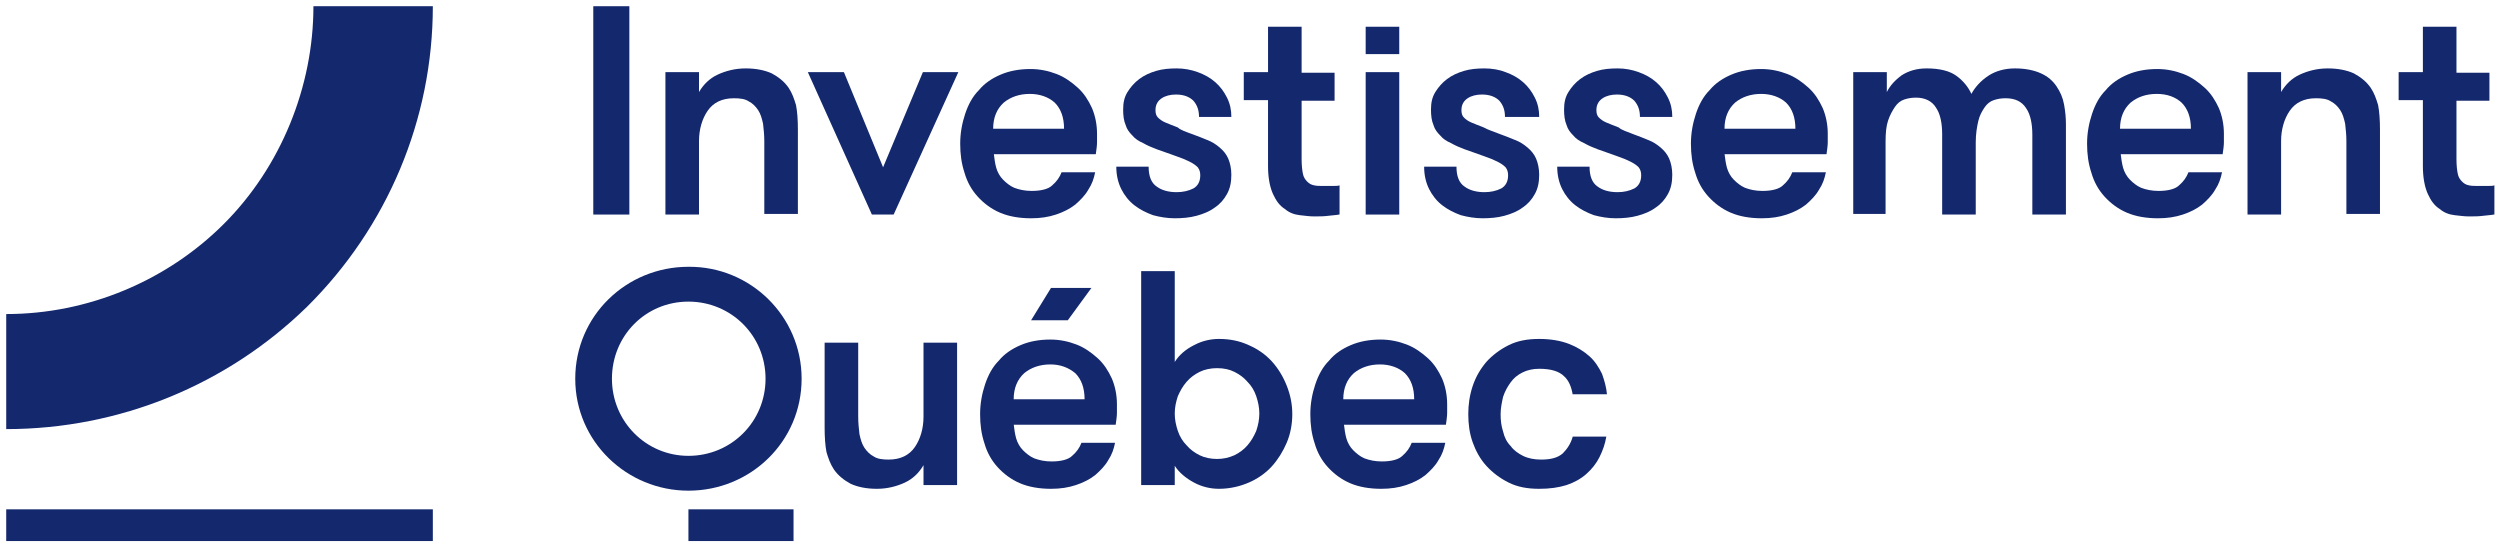
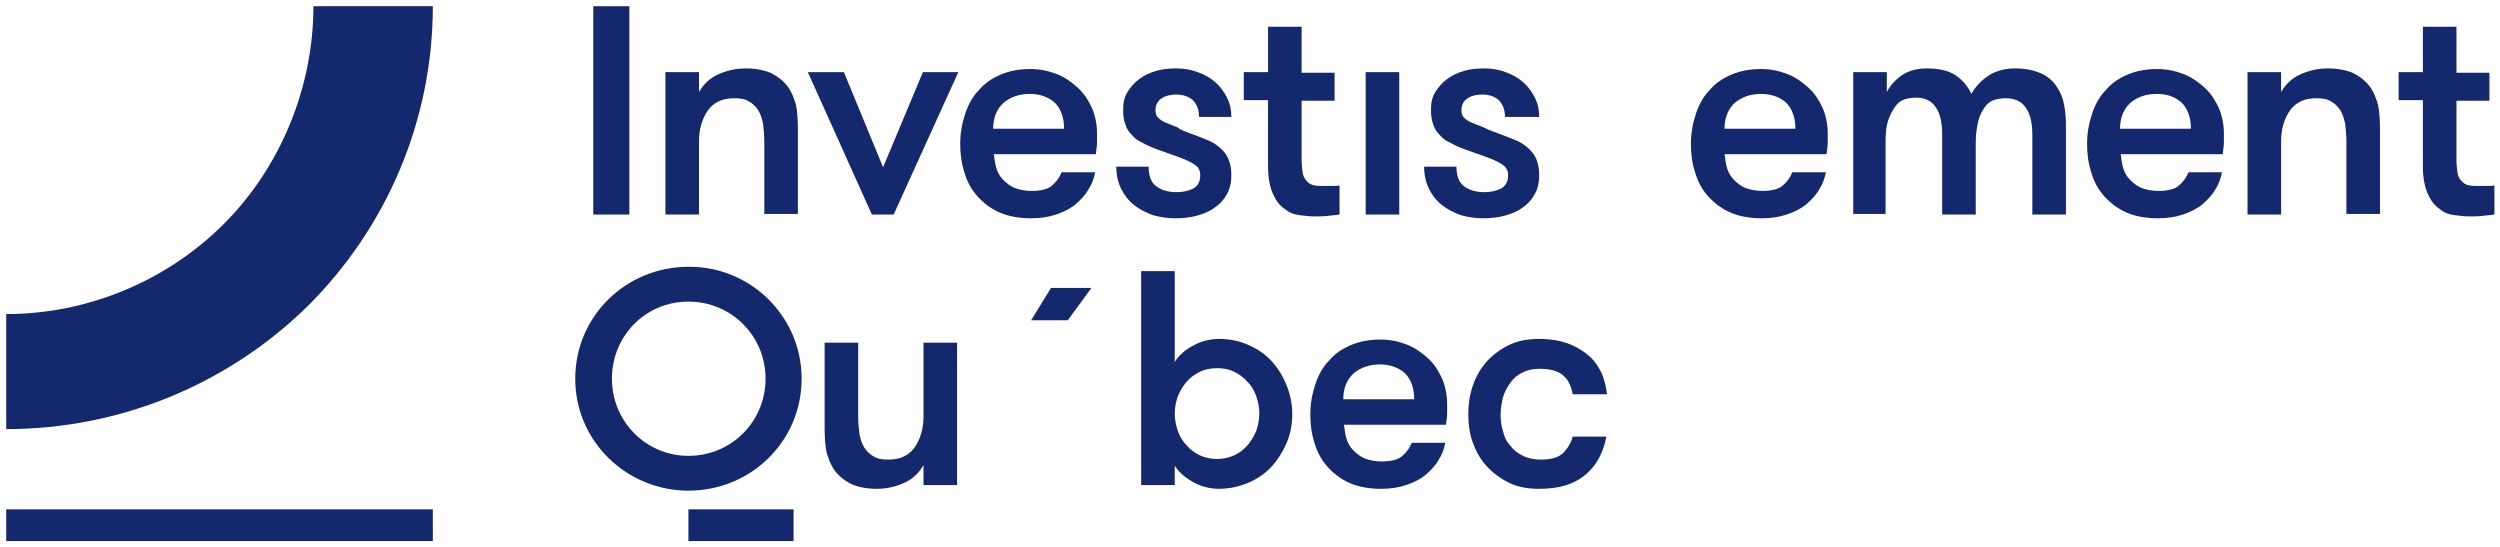
<svg xmlns="http://www.w3.org/2000/svg" version="1.0" x="0px" y="0px" viewBox="0 0 402 88" style="enable-background:new 0 0 402 88;" xml:space="preserve">
  <style type="text/css">
	.st0{fill:#14286E;}
	.st1{opacity:0.2;fill:none;}
	.st2{fill:none;}
</style>
  <g id="Logo">
    <g>
      <g>
        <rect x="1" y="81.9" class="st0" width="68.6" height="5.1" />
      </g>
      <g>
        <rect x="95.4" y="1" class="st0" width="5.8" height="33.5" />
        <path class="st0" d="M107,11.6h5.4v3.2c0.7-1.2,1.7-2.2,3-2.8c1.3-0.6,2.8-1,4.5-1c1.7,0,3.1,0.3,4.2,0.8c1.1,0.6,2,1.3,2.7,2.3     c0.6,0.9,0.9,1.8,1.2,2.8c0.2,1,0.3,2.4,0.3,3.9v13.6h-5.4V22.7c0-1-0.1-1.9-0.2-2.8c-0.2-0.9-0.4-1.6-0.8-2.2     c-0.4-0.6-0.9-1.1-1.5-1.4c-0.6-0.4-1.4-0.5-2.4-0.5c-1.9,0-3.3,0.7-4.2,2c-0.9,1.3-1.4,3-1.4,4.9v11.8H107V11.6z" />
        <polygon class="st0" points="135.7,11.6 142,26.9 148.4,11.6 154.1,11.6 143.7,34.5 140.2,34.5 129.9,11.6    " />
        <path class="st0" d="M159.8,24.7c0.1,0.8,0.2,1.6,0.4,2.3c0.2,0.7,0.6,1.4,1.1,1.9c0.5,0.5,1.1,1,1.8,1.3     c0.8,0.3,1.7,0.5,2.8,0.5c1.5,0,2.7-0.3,3.3-0.9c0.7-0.6,1.2-1.3,1.5-2.1h5.4c-0.2,1-0.5,1.9-1.1,2.8c-0.5,0.9-1.3,1.7-2.1,2.4     c-0.9,0.7-1.9,1.2-3.1,1.6c-1.2,0.4-2.5,0.6-4,0.6c-1.9,0-3.6-0.3-5-0.9c-1.4-0.6-2.6-1.5-3.6-2.6c-1-1.1-1.7-2.4-2.1-3.8     c-0.5-1.5-0.7-3-0.7-4.7c0-1.7,0.3-3.3,0.8-4.8c0.5-1.5,1.2-2.8,2.2-3.8c0.9-1.1,2.1-1.9,3.5-2.5c1.4-0.6,3-0.9,4.8-0.9     c1.5,0,2.9,0.3,4.2,0.8c1.3,0.5,2.4,1.3,3.4,2.2c1,0.9,1.7,2,2.3,3.3c0.5,1.2,0.8,2.6,0.8,4.1c0,0.4,0,0.9,0,1.4     c0,0.5-0.1,1.2-0.2,1.9H159.8z M165.6,15.1c-1.7,0-3.1,0.5-4.2,1.4c-1.1,1-1.7,2.4-1.7,4.2h11.4c0-1.8-0.5-3.2-1.5-4.2     C168.6,15.6,167.2,15.1,165.6,15.1" />
        <path class="st0" d="M191.8,21.6c0.8,0.3,1.6,0.6,2.3,0.9c0.8,0.3,1.4,0.7,2,1.2c0.6,0.5,1.1,1.1,1.4,1.8     c0.3,0.7,0.5,1.6,0.5,2.6c0,1.2-0.2,2.2-0.7,3.1c-0.5,0.9-1.1,1.6-2,2.2c-0.8,0.6-1.8,1-2.9,1.3c-1.1,0.3-2.3,0.4-3.5,0.4     c-1.2,0-2.4-0.2-3.5-0.5c-1.1-0.4-2.1-0.9-3-1.6c-0.9-0.7-1.6-1.6-2.1-2.6c-0.5-1-0.8-2.2-0.8-3.6h5.2c0,1.5,0.4,2.6,1.3,3.2     c0.8,0.6,1.9,0.9,3.2,0.9c1,0,1.9-0.2,2.7-0.6c0.7-0.4,1.1-1.1,1.1-2.1c0-0.5-0.1-0.9-0.4-1.3c-0.3-0.3-0.7-0.6-1.3-0.9     c-0.6-0.3-1.3-0.6-2.2-0.9c-0.9-0.3-1.9-0.7-3.1-1.1c-0.8-0.3-1.5-0.6-2.2-1c-0.7-0.3-1.3-0.7-1.7-1.2c-0.5-0.5-0.9-1-1.1-1.7     c-0.3-0.7-0.4-1.5-0.4-2.5c0-1.1,0.2-2,0.7-2.8c0.5-0.8,1.1-1.5,1.9-2.1c0.8-0.6,1.7-1,2.7-1.3c1-0.3,2.1-0.4,3.3-0.4     c1.2,0,2.3,0.2,3.4,0.6c1.1,0.4,2,0.9,2.8,1.6c0.8,0.7,1.4,1.5,1.9,2.5c0.5,1,0.7,2,0.7,3.1h-5.2c0-1.1-0.3-1.9-0.9-2.6     c-0.6-0.6-1.5-1-2.8-1c-0.9,0-1.7,0.2-2.3,0.6c-0.6,0.4-1,1-1,1.9c0,0.5,0.1,0.9,0.4,1.2c0.3,0.3,0.7,0.6,1.2,0.8     c0.5,0.2,1.2,0.5,2,0.8C189.8,20.9,190.7,21.2,191.8,21.6" />
        <path class="st0" d="M215.3,34.5c-0.4,0.1-1,0.1-1.7,0.2c-0.7,0.1-1.5,0.1-2.3,0.1c-0.7,0-1.4-0.1-2.3-0.2     c-0.9-0.1-1.7-0.4-2.4-1c-0.8-0.5-1.4-1.3-1.9-2.4c-0.5-1.1-0.8-2.6-0.8-4.5V16.1H200v-4.5h3.9V4.3h5.4v7.4h5.3v4.5h-5.3v9.4     c0,1,0.1,1.8,0.2,2.3c0.1,0.6,0.4,1,0.7,1.3c0.3,0.3,0.6,0.5,1.1,0.6c0.4,0.1,0.9,0.1,1.4,0.1h1.5c0.6,0,1,0,1.2-0.1V34.5z" />
        <path class="st0" d="M241.3,21.6c0.8,0.3,1.6,0.6,2.3,0.9c0.8,0.3,1.4,0.7,2,1.2c0.6,0.5,1.1,1.1,1.4,1.8     c0.3,0.7,0.5,1.6,0.5,2.6c0,1.2-0.2,2.2-0.7,3.1c-0.5,0.9-1.1,1.6-2,2.2c-0.8,0.6-1.8,1-2.9,1.3c-1.1,0.3-2.3,0.4-3.5,0.4     c-1.2,0-2.4-0.2-3.5-0.5c-1.1-0.4-2.1-0.9-3-1.6c-0.9-0.7-1.6-1.6-2.1-2.6c-0.5-1-0.8-2.2-0.8-3.6h5.2c0,1.5,0.4,2.6,1.3,3.2     c0.8,0.6,1.9,0.9,3.2,0.9c1,0,1.9-0.2,2.7-0.6c0.7-0.4,1.1-1.1,1.1-2.1c0-0.5-0.1-0.9-0.4-1.3c-0.3-0.3-0.7-0.6-1.3-0.9     c-0.6-0.3-1.3-0.6-2.2-0.9c-0.9-0.3-1.9-0.7-3.1-1.1c-0.8-0.3-1.5-0.6-2.2-1c-0.7-0.3-1.3-0.7-1.7-1.2c-0.5-0.5-0.9-1-1.1-1.7     c-0.3-0.7-0.4-1.5-0.4-2.5c0-1.1,0.2-2,0.7-2.8c0.5-0.8,1.1-1.5,1.9-2.1c0.8-0.6,1.7-1,2.7-1.3c1-0.3,2.1-0.4,3.3-0.4     c1.2,0,2.4,0.2,3.4,0.6c1.1,0.4,2,0.9,2.8,1.6c0.8,0.7,1.4,1.5,1.9,2.5c0.5,1,0.7,2,0.7,3.1H242c0-1.1-0.3-1.9-0.9-2.6     c-0.6-0.6-1.5-1-2.8-1c-0.9,0-1.7,0.2-2.3,0.6c-0.6,0.4-1,1-1,1.9c0,0.5,0.1,0.9,0.4,1.2c0.3,0.3,0.7,0.6,1.2,0.8     c0.5,0.2,1.2,0.5,2,0.8C239.3,20.9,240.3,21.2,241.3,21.6" />
-         <path class="st0" d="M262.7,21.6c0.8,0.3,1.6,0.6,2.3,0.9c0.8,0.3,1.4,0.7,2,1.2c0.6,0.5,1.1,1.1,1.4,1.8     c0.3,0.7,0.5,1.6,0.5,2.6c0,1.2-0.2,2.2-0.7,3.1c-0.5,0.9-1.1,1.6-2,2.2c-0.8,0.6-1.8,1-2.9,1.3c-1.1,0.3-2.3,0.4-3.5,0.4     c-1.2,0-2.4-0.2-3.5-0.5c-1.1-0.4-2.1-0.9-3-1.6c-0.9-0.7-1.6-1.6-2.1-2.6c-0.5-1-0.8-2.2-0.8-3.6h5.2c0,1.5,0.4,2.6,1.3,3.2     c0.8,0.6,1.9,0.9,3.2,0.9c1,0,1.9-0.2,2.7-0.6c0.7-0.4,1.1-1.1,1.1-2.1c0-0.5-0.1-0.9-0.4-1.3c-0.3-0.3-0.7-0.6-1.3-0.9     c-0.6-0.3-1.3-0.6-2.2-0.9c-0.9-0.3-1.9-0.7-3.1-1.1c-0.8-0.3-1.5-0.6-2.2-1c-0.7-0.3-1.3-0.7-1.7-1.2c-0.5-0.5-0.9-1-1.1-1.7     c-0.3-0.7-0.4-1.5-0.4-2.5c0-1.1,0.2-2,0.7-2.8c0.5-0.8,1.1-1.5,1.9-2.1c0.8-0.6,1.7-1,2.7-1.3c1-0.3,2.1-0.4,3.3-0.4     c1.2,0,2.3,0.2,3.4,0.6c1.1,0.4,2,0.9,2.8,1.6c0.8,0.7,1.4,1.5,1.9,2.5c0.5,1,0.7,2,0.7,3.1h-5.2c0-1.1-0.3-1.9-0.9-2.6     c-0.6-0.6-1.5-1-2.8-1c-0.9,0-1.7,0.2-2.3,0.6c-0.6,0.4-1,1-1,1.9c0,0.5,0.1,0.9,0.4,1.2c0.3,0.3,0.7,0.6,1.2,0.8     c0.5,0.2,1.2,0.5,2,0.8C260.7,20.9,261.7,21.2,262.7,21.6" />
        <path class="st0" d="M277.3,24.7c0.1,0.8,0.2,1.6,0.4,2.3c0.2,0.7,0.6,1.4,1.1,1.9c0.5,0.5,1.1,1,1.8,1.3     c0.8,0.3,1.7,0.5,2.8,0.5c1.5,0,2.7-0.3,3.3-0.9c0.7-0.6,1.2-1.3,1.5-2.1h5.4c-0.2,1-0.5,1.9-1.1,2.8c-0.5,0.9-1.3,1.7-2.1,2.4     c-0.9,0.7-1.9,1.2-3.1,1.6c-1.2,0.4-2.5,0.6-4,0.6c-1.9,0-3.6-0.3-5-0.9c-1.4-0.6-2.6-1.5-3.6-2.6c-1-1.1-1.7-2.4-2.1-3.8     c-0.5-1.5-0.7-3-0.7-4.7c0-1.7,0.3-3.3,0.8-4.8c0.5-1.5,1.2-2.8,2.2-3.8c0.9-1.1,2.1-1.9,3.5-2.5c1.4-0.6,3-0.9,4.8-0.9     c1.5,0,2.9,0.3,4.2,0.8c1.3,0.5,2.4,1.3,3.4,2.2c1,0.9,1.7,2,2.3,3.3c0.5,1.2,0.8,2.6,0.8,4.1c0,0.4,0,0.9,0,1.4     c0,0.5-0.1,1.2-0.2,1.9H277.3z M283.2,15.1c-1.7,0-3.1,0.5-4.2,1.4c-1.1,1-1.7,2.4-1.7,4.2h11.4c0-1.8-0.5-3.2-1.5-4.2     C286.2,15.6,284.8,15.1,283.2,15.1" />
        <path class="st0" d="M326.8,34.5V21.7c0-1.8-0.3-3.3-1-4.3c-0.7-1.1-1.8-1.6-3.3-1.6c-0.7,0-1.3,0.1-1.9,0.3     c-0.6,0.2-1.1,0.6-1.5,1.2c-0.4,0.6-0.8,1.3-1,2.2c-0.2,0.9-0.4,2-0.4,3.4v11.6h-5.4V21.6c0-1.8-0.3-3.3-1-4.3     c-0.6-1-1.7-1.6-3.2-1.6c-0.7,0-1.3,0.1-1.9,0.3c-0.6,0.2-1.1,0.6-1.5,1.2c-0.4,0.6-0.8,1.3-1.1,2.2c-0.3,0.9-0.4,2-0.4,3.4v11.6     H298V11.6h5.4v3.2c0.5-1,1.3-1.9,2.4-2.7c1.1-0.7,2.4-1.1,4-1.1c2.1,0,3.7,0.4,4.8,1.2c1.1,0.8,1.9,1.8,2.4,2.9     c0.6-1.1,1.5-2.1,2.7-2.9c1.2-0.8,2.7-1.2,4.3-1.2c1.7,0,3.1,0.3,4.2,0.8c1.1,0.5,1.9,1.2,2.5,2.1c0.6,0.9,1,1.8,1.2,2.9     c0.2,1.1,0.3,2.1,0.3,3.2v14.5H326.8z" />
        <path class="st0" d="M341,24.7c0.1,0.8,0.2,1.6,0.4,2.3c0.2,0.7,0.6,1.4,1.1,1.9c0.5,0.5,1.1,1,1.8,1.3c0.8,0.3,1.7,0.5,2.8,0.5     c1.5,0,2.7-0.3,3.3-0.9c0.7-0.6,1.2-1.3,1.5-2.1h5.4c-0.2,1-0.5,1.9-1.1,2.8c-0.5,0.9-1.3,1.7-2.1,2.4c-0.9,0.7-1.9,1.2-3.1,1.6     c-1.2,0.4-2.5,0.6-4,0.6c-1.9,0-3.6-0.3-5-0.9c-1.4-0.6-2.6-1.5-3.6-2.6c-1-1.1-1.7-2.4-2.1-3.8c-0.5-1.5-0.7-3-0.7-4.7     c0-1.7,0.3-3.3,0.8-4.8c0.5-1.5,1.2-2.8,2.2-3.8c0.9-1.1,2.1-1.9,3.5-2.5c1.4-0.6,3-0.9,4.8-0.9c1.5,0,2.9,0.3,4.2,0.8     c1.3,0.5,2.4,1.3,3.4,2.2c1,0.9,1.7,2,2.3,3.3c0.5,1.2,0.8,2.6,0.8,4.1c0,0.4,0,0.9,0,1.4c0,0.5-0.1,1.2-0.2,1.9H341z      M346.8,15.1c-1.7,0-3.1,0.5-4.2,1.4c-1.1,1-1.7,2.4-1.7,4.2h11.4c0-1.8-0.5-3.2-1.5-4.2C349.8,15.6,348.5,15.1,346.8,15.1" />
        <path class="st0" d="M361.4,11.6h5.4v3.2c0.7-1.2,1.7-2.2,3-2.8c1.3-0.6,2.8-1,4.5-1c1.7,0,3.1,0.3,4.2,0.8     c1.1,0.6,2,1.3,2.7,2.3c0.6,0.9,0.9,1.8,1.2,2.8c0.2,1,0.3,2.4,0.3,3.9v13.6h-5.4V22.7c0-1-0.1-1.9-0.2-2.8     c-0.2-0.9-0.4-1.6-0.8-2.2c-0.4-0.6-0.9-1.1-1.5-1.4c-0.6-0.4-1.4-0.5-2.4-0.5c-1.9,0-3.3,0.7-4.2,2c-0.9,1.3-1.4,3-1.4,4.9v11.8     h-5.4V11.6z" />
        <path class="st0" d="M401,34.5c-0.4,0.1-1,0.1-1.7,0.2c-0.7,0.1-1.5,0.1-2.3,0.1c-0.7,0-1.4-0.1-2.3-0.2c-0.9-0.1-1.7-0.4-2.4-1     c-0.8-0.5-1.4-1.3-1.9-2.4c-0.5-1.1-0.8-2.6-0.8-4.5V16.1h-3.9v-4.5h3.9V4.3h5.4v7.4h5.3v4.5H395v9.4c0,1,0.1,1.8,0.2,2.3     c0.1,0.6,0.4,1,0.7,1.3c0.3,0.3,0.6,0.5,1.1,0.6c0.4,0.1,0.9,0.1,1.4,0.1h1.5c0.6,0,1,0,1.2-0.1V34.5z" />
        <path class="st0" d="M153.9,55.1V78h-5.4v-3.2c-0.7,1.2-1.7,2.2-3,2.8c-1.3,0.6-2.8,1-4.5,1c-1.7,0-3.1-0.3-4.2-0.8     c-1.1-0.6-2-1.3-2.7-2.3c-0.6-0.9-0.9-1.8-1.2-2.8c-0.2-1-0.3-2.4-0.3-3.9V55.1h5.4V67c0,1,0.1,1.9,0.2,2.8     c0.2,0.9,0.4,1.6,0.8,2.2c0.4,0.6,0.9,1.1,1.5,1.4c0.6,0.4,1.4,0.5,2.4,0.5c1.9,0,3.3-0.7,4.2-2c0.9-1.3,1.4-3,1.4-4.9V55.1     H153.9z" />
-         <path class="st0" d="M163,68.2c0.1,0.8,0.2,1.6,0.4,2.3c0.2,0.7,0.6,1.4,1.1,1.9c0.5,0.5,1.1,1,1.8,1.3c0.8,0.3,1.7,0.5,2.8,0.5     c1.5,0,2.7-0.3,3.3-0.9c0.7-0.6,1.2-1.3,1.5-2.1h5.4c-0.2,1-0.5,1.9-1.1,2.8c-0.5,0.9-1.3,1.7-2.1,2.4c-0.9,0.7-1.9,1.2-3.1,1.6     c-1.2,0.4-2.5,0.6-4,0.6c-1.9,0-3.6-0.3-5-0.9c-1.4-0.6-2.6-1.5-3.6-2.6c-1-1.1-1.7-2.4-2.1-3.8c-0.5-1.5-0.7-3-0.7-4.7     c0-1.7,0.3-3.3,0.8-4.8c0.5-1.5,1.2-2.8,2.2-3.8c0.9-1.1,2.1-1.9,3.5-2.5c1.4-0.6,3-0.9,4.8-0.9c1.5,0,2.9,0.3,4.2,0.8     c1.3,0.5,2.4,1.3,3.4,2.2c1,0.9,1.7,2,2.3,3.3c0.5,1.2,0.8,2.6,0.8,4.1c0,0.4,0,0.9,0,1.4c0,0.5-0.1,1.2-0.2,1.9H163z      M168.9,58.6c-1.7,0-3.1,0.5-4.2,1.4c-1.1,1-1.7,2.4-1.7,4.2h11.4c0-1.8-0.5-3.2-1.5-4.2C171.8,59.1,170.5,58.6,168.9,58.6" />
        <path class="st0" d="M188.9,78h-5.4V43.6h5.4v14.6c0.7-1.1,1.7-2,3.1-2.7c1.3-0.7,2.7-1,4-1c1.7,0,3.3,0.3,4.8,1     c1.4,0.6,2.7,1.5,3.7,2.6c1,1.1,1.8,2.4,2.4,3.9c0.6,1.5,0.9,3,0.9,4.6c0,1.6-0.3,3.2-0.9,4.6c-0.6,1.4-1.4,2.7-2.4,3.8     c-1,1.1-2.3,2-3.7,2.6c-1.4,0.6-3,1-4.8,1c-1.3,0-2.7-0.3-4-1c-1.3-0.7-2.4-1.6-3.1-2.7V78z M195.7,73.8c1,0,1.9-0.2,2.8-0.6     c0.8-0.4,1.5-0.9,2.1-1.6c0.6-0.7,1-1.4,1.4-2.3c0.3-0.9,0.5-1.8,0.5-2.8s-0.2-1.9-0.5-2.8c-0.3-0.9-0.8-1.7-1.4-2.3     c-0.6-0.7-1.3-1.2-2.1-1.6c-0.8-0.4-1.7-0.6-2.8-0.6c-1,0-2,0.2-2.8,0.6c-0.8,0.4-1.5,0.9-2.1,1.6c-0.6,0.7-1,1.4-1.4,2.3     c-0.3,0.9-0.5,1.8-0.5,2.8s0.2,1.9,0.5,2.8c0.3,0.9,0.8,1.7,1.4,2.3c0.6,0.7,1.3,1.2,2.1,1.6C193.7,73.6,194.7,73.8,195.7,73.8" />
        <path class="st0" d="M216.1,68.2c0.1,0.8,0.2,1.6,0.4,2.3c0.2,0.7,0.6,1.4,1.1,1.9c0.5,0.5,1.1,1,1.8,1.3     c0.8,0.3,1.7,0.5,2.8,0.5c1.5,0,2.7-0.3,3.3-0.9c0.7-0.6,1.2-1.3,1.5-2.1h5.4c-0.2,1-0.5,1.9-1.1,2.8c-0.5,0.9-1.3,1.7-2.1,2.4     c-0.9,0.7-1.9,1.2-3.1,1.6c-1.2,0.4-2.5,0.6-4,0.6c-1.9,0-3.6-0.3-5-0.9c-1.4-0.6-2.6-1.5-3.6-2.6c-1-1.1-1.7-2.4-2.1-3.8     c-0.5-1.5-0.7-3-0.7-4.7c0-1.7,0.3-3.3,0.8-4.8c0.5-1.5,1.2-2.8,2.2-3.8c0.9-1.1,2.1-1.9,3.5-2.5c1.4-0.6,3-0.9,4.8-0.9     c1.5,0,2.9,0.3,4.2,0.8c1.3,0.5,2.4,1.3,3.4,2.2c1,0.9,1.7,2,2.3,3.3c0.5,1.2,0.8,2.6,0.8,4.1c0,0.4,0,0.9,0,1.4     c0,0.5-0.1,1.2-0.2,1.9H216.1z M221.9,58.6c-1.7,0-3.1,0.5-4.2,1.4c-1.1,1-1.7,2.4-1.7,4.2h11.4c0-1.8-0.5-3.2-1.5-4.2     C224.9,59.1,223.5,58.6,221.9,58.6" />
        <path class="st0" d="M252.9,63.5c-0.2-1.2-0.6-2.3-1.4-3c-0.8-0.8-2.1-1.2-4-1.2c-1,0-1.9,0.2-2.7,0.6s-1.4,0.9-1.9,1.6     c-0.5,0.7-0.9,1.4-1.2,2.3c-0.2,0.9-0.4,1.8-0.4,2.8c0,1,0.1,1.9,0.4,2.8c0.2,0.9,0.6,1.7,1.2,2.3c0.5,0.7,1.2,1.2,2,1.6     c0.8,0.4,1.8,0.6,2.9,0.6c1.6,0,2.7-0.3,3.5-1c0.7-0.7,1.3-1.6,1.6-2.7h5.4c-0.2,1.2-0.6,2.3-1.1,3.3c-0.5,1-1.2,1.9-2.1,2.7     c-0.9,0.8-2,1.4-3.2,1.8c-1.3,0.4-2.7,0.6-4.4,0.6c-1.9,0-3.5-0.3-4.9-1c-1.4-0.7-2.6-1.6-3.6-2.7c-1-1.1-1.7-2.4-2.2-3.8     c-0.5-1.4-0.7-2.9-0.7-4.5c0-1.5,0.2-3,0.7-4.5c0.5-1.5,1.2-2.7,2.2-3.9c1-1.1,2.2-2,3.6-2.7c1.4-0.7,3-1,4.9-1     c1.9,0,3.5,0.3,4.8,0.8c1.3,0.5,2.4,1.2,3.3,2c0.9,0.8,1.5,1.8,2,2.8c0.4,1.1,0.7,2.2,0.8,3.3H252.9z" />
        <path class="st0" d="M128.9,60.9c0,10.1-8.2,18-18.2,18c-9.9,0-18.2-7.9-18.2-18c0-10.1,8.2-18,18.2-18     C120.6,42.8,128.9,50.8,128.9,60.9 M98.4,60.9c0,6.9,5.5,12.4,12.3,12.4c6.9,0,12.4-5.5,12.4-12.4c0-6.9-5.5-12.4-12.4-12.4     C103.8,48.5,98.4,54,98.4,60.9" />
        <rect x="219.6" y="11.6" class="st0" width="5.4" height="22.9" />
-         <rect x="219.6" y="4.3" class="st0" width="5.4" height="4.4" />
        <rect x="110.7" y="81.9" class="st0" width="16.9" height="5.1" />
        <polygon class="st0" points="169,46.3 175.5,46.3 171.7,51.5 165.8,51.5    " />
      </g>
      <path class="st0" d="M69.6,1c0,18.2-7.3,35.5-20.2,48.3C36.5,61.9,19.2,69,1,69V50.5c13.1,0,25.8-5.3,35-14.5    c9.2-9.2,14.4-22.1,14.4-35H69.6z" />
    </g>
  </g>
  <g id="Safety">
    <g>
      <path class="st1" d="M307.1-201.1c0,20.8-17,37.2-37.5,37.2c-20.5,0-37.5-16.4-37.5-37.2c0-20.8,17-37.2,37.5-37.2    C290.1-238.3,307.1-221.9,307.1-201.1 M244.2-201.1c0,14.2,11.3,25.5,25.4,25.5c14.2,0,25.5-11.4,25.5-25.5    c0-14.2-11.4-25.5-25.5-25.5C255.4-226.6,244.2-215.3,244.2-201.1" />
      <path class="st1" d="M216.5,50.8c0,20.8-17,37.2-37.5,37.2c-20.5,0-37.5-16.4-37.5-37.2c0-20.8,17-37.2,37.5-37.2    C199.5,13.6,216.5,30,216.5,50.8 M153.6,50.8c0,14.2,11.3,25.5,25.4,25.5c14.2,0,25.5-11.4,25.5-25.5c0-14.2-11.4-25.5-25.5-25.5    C164.8,25.3,153.6,36.6,153.6,50.8" />
      <path class="st1" d="M75-20.9c0,20.8-17,37.2-37.5,37.2C17,16.3,0-0.1,0-20.9c0-20.8,17-37.2,37.5-37.2C58-58.1,75-41.7,75-20.9     M12.1-20.9c0,14.2,11.3,25.5,25.4,25.5C51.7,4.6,63-6.8,63-20.9c0-14.2-11.4-25.5-25.5-25.5C23.3-46.4,12.1-35.1,12.1-20.9" />
-       <path class="st1" d="M974.9-96.9c0,20.8-17,37.2-37.5,37.2c-20.5,0-37.5-16.4-37.5-37.2c0-20.8,17-37.2,37.5-37.2    C957.9-134,974.9-117.7,974.9-96.9 M912-96.8c0,14.2,11.3,25.5,25.4,25.5c14.2,0,25.5-11.4,25.5-25.5c0-14.2-11.4-25.5-25.5-25.5    C923.2-122.4,912-111,912-96.8" />
+       <path class="st1" d="M974.9-96.9c0,20.8-17,37.2-37.5,37.2c-20.5,0-37.5-16.4-37.5-37.2C957.9-134,974.9-117.7,974.9-96.9 M912-96.8c0,14.2,11.3,25.5,25.4,25.5c14.2,0,25.5-11.4,25.5-25.5c0-14.2-11.4-25.5-25.5-25.5    C923.2-122.4,912-111,912-96.8" />
    </g>
    <rect y="-238.3" class="st2" width="974.9" height="326.3" />
  </g>
</svg>